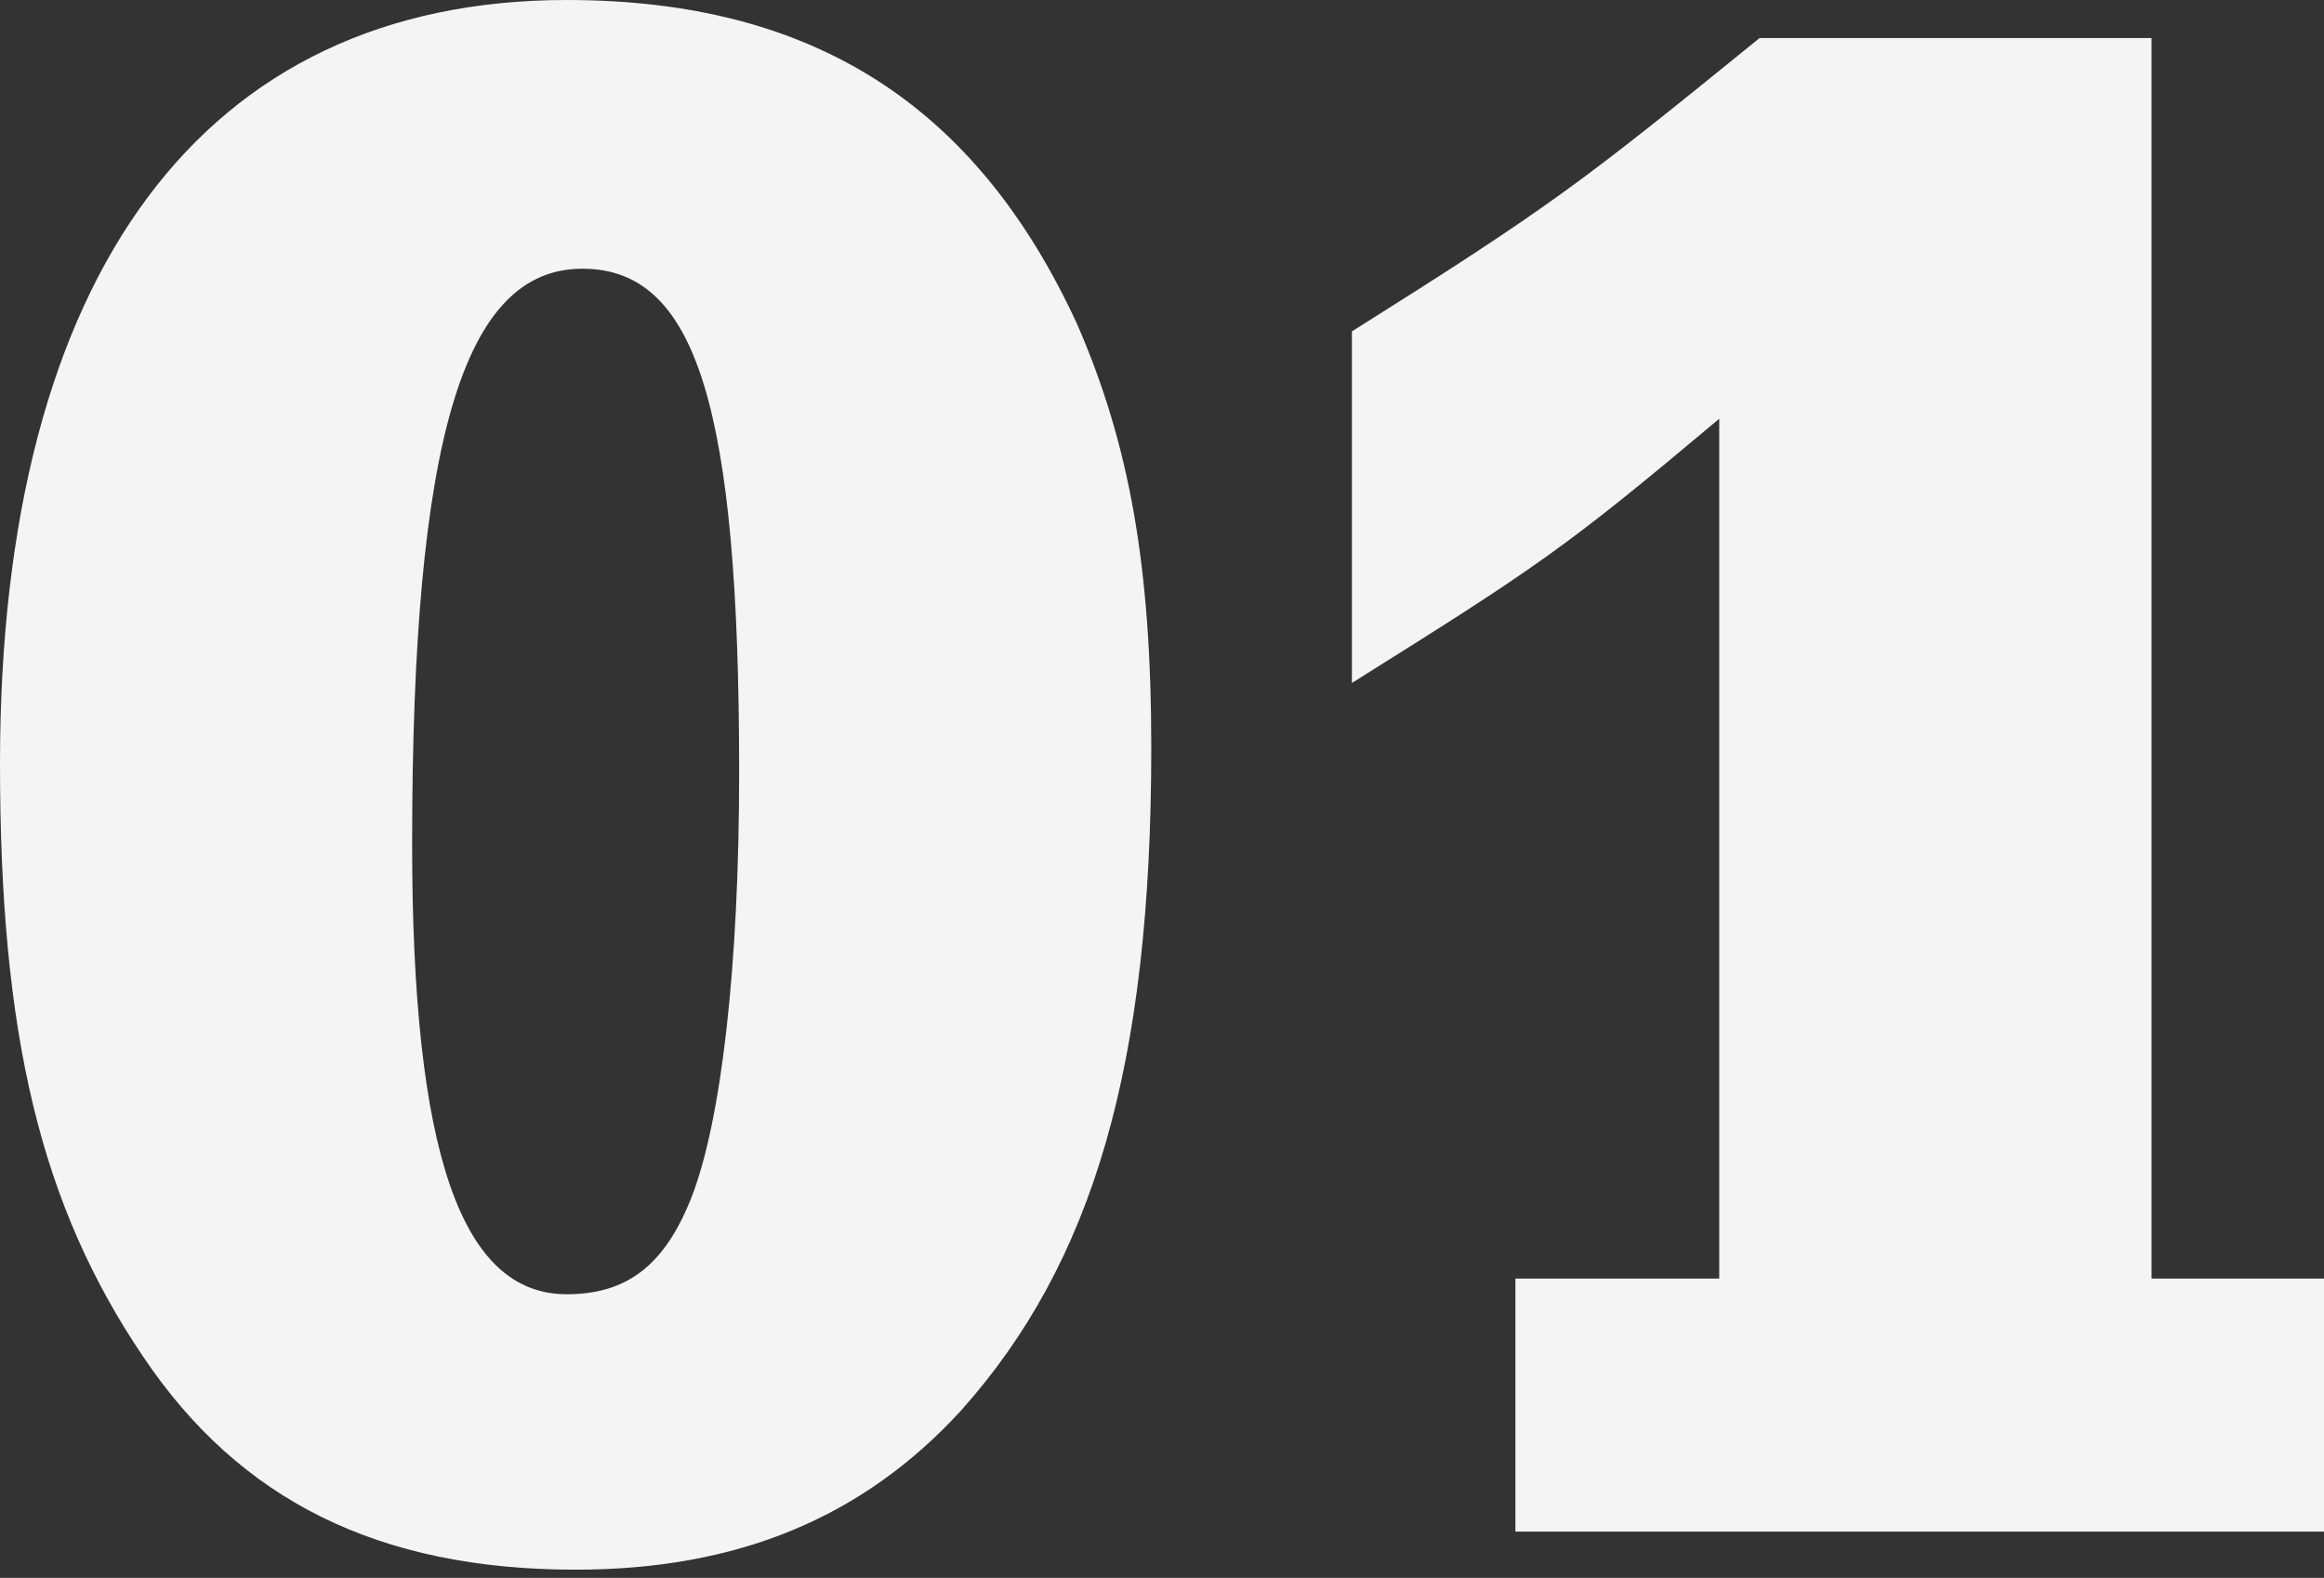
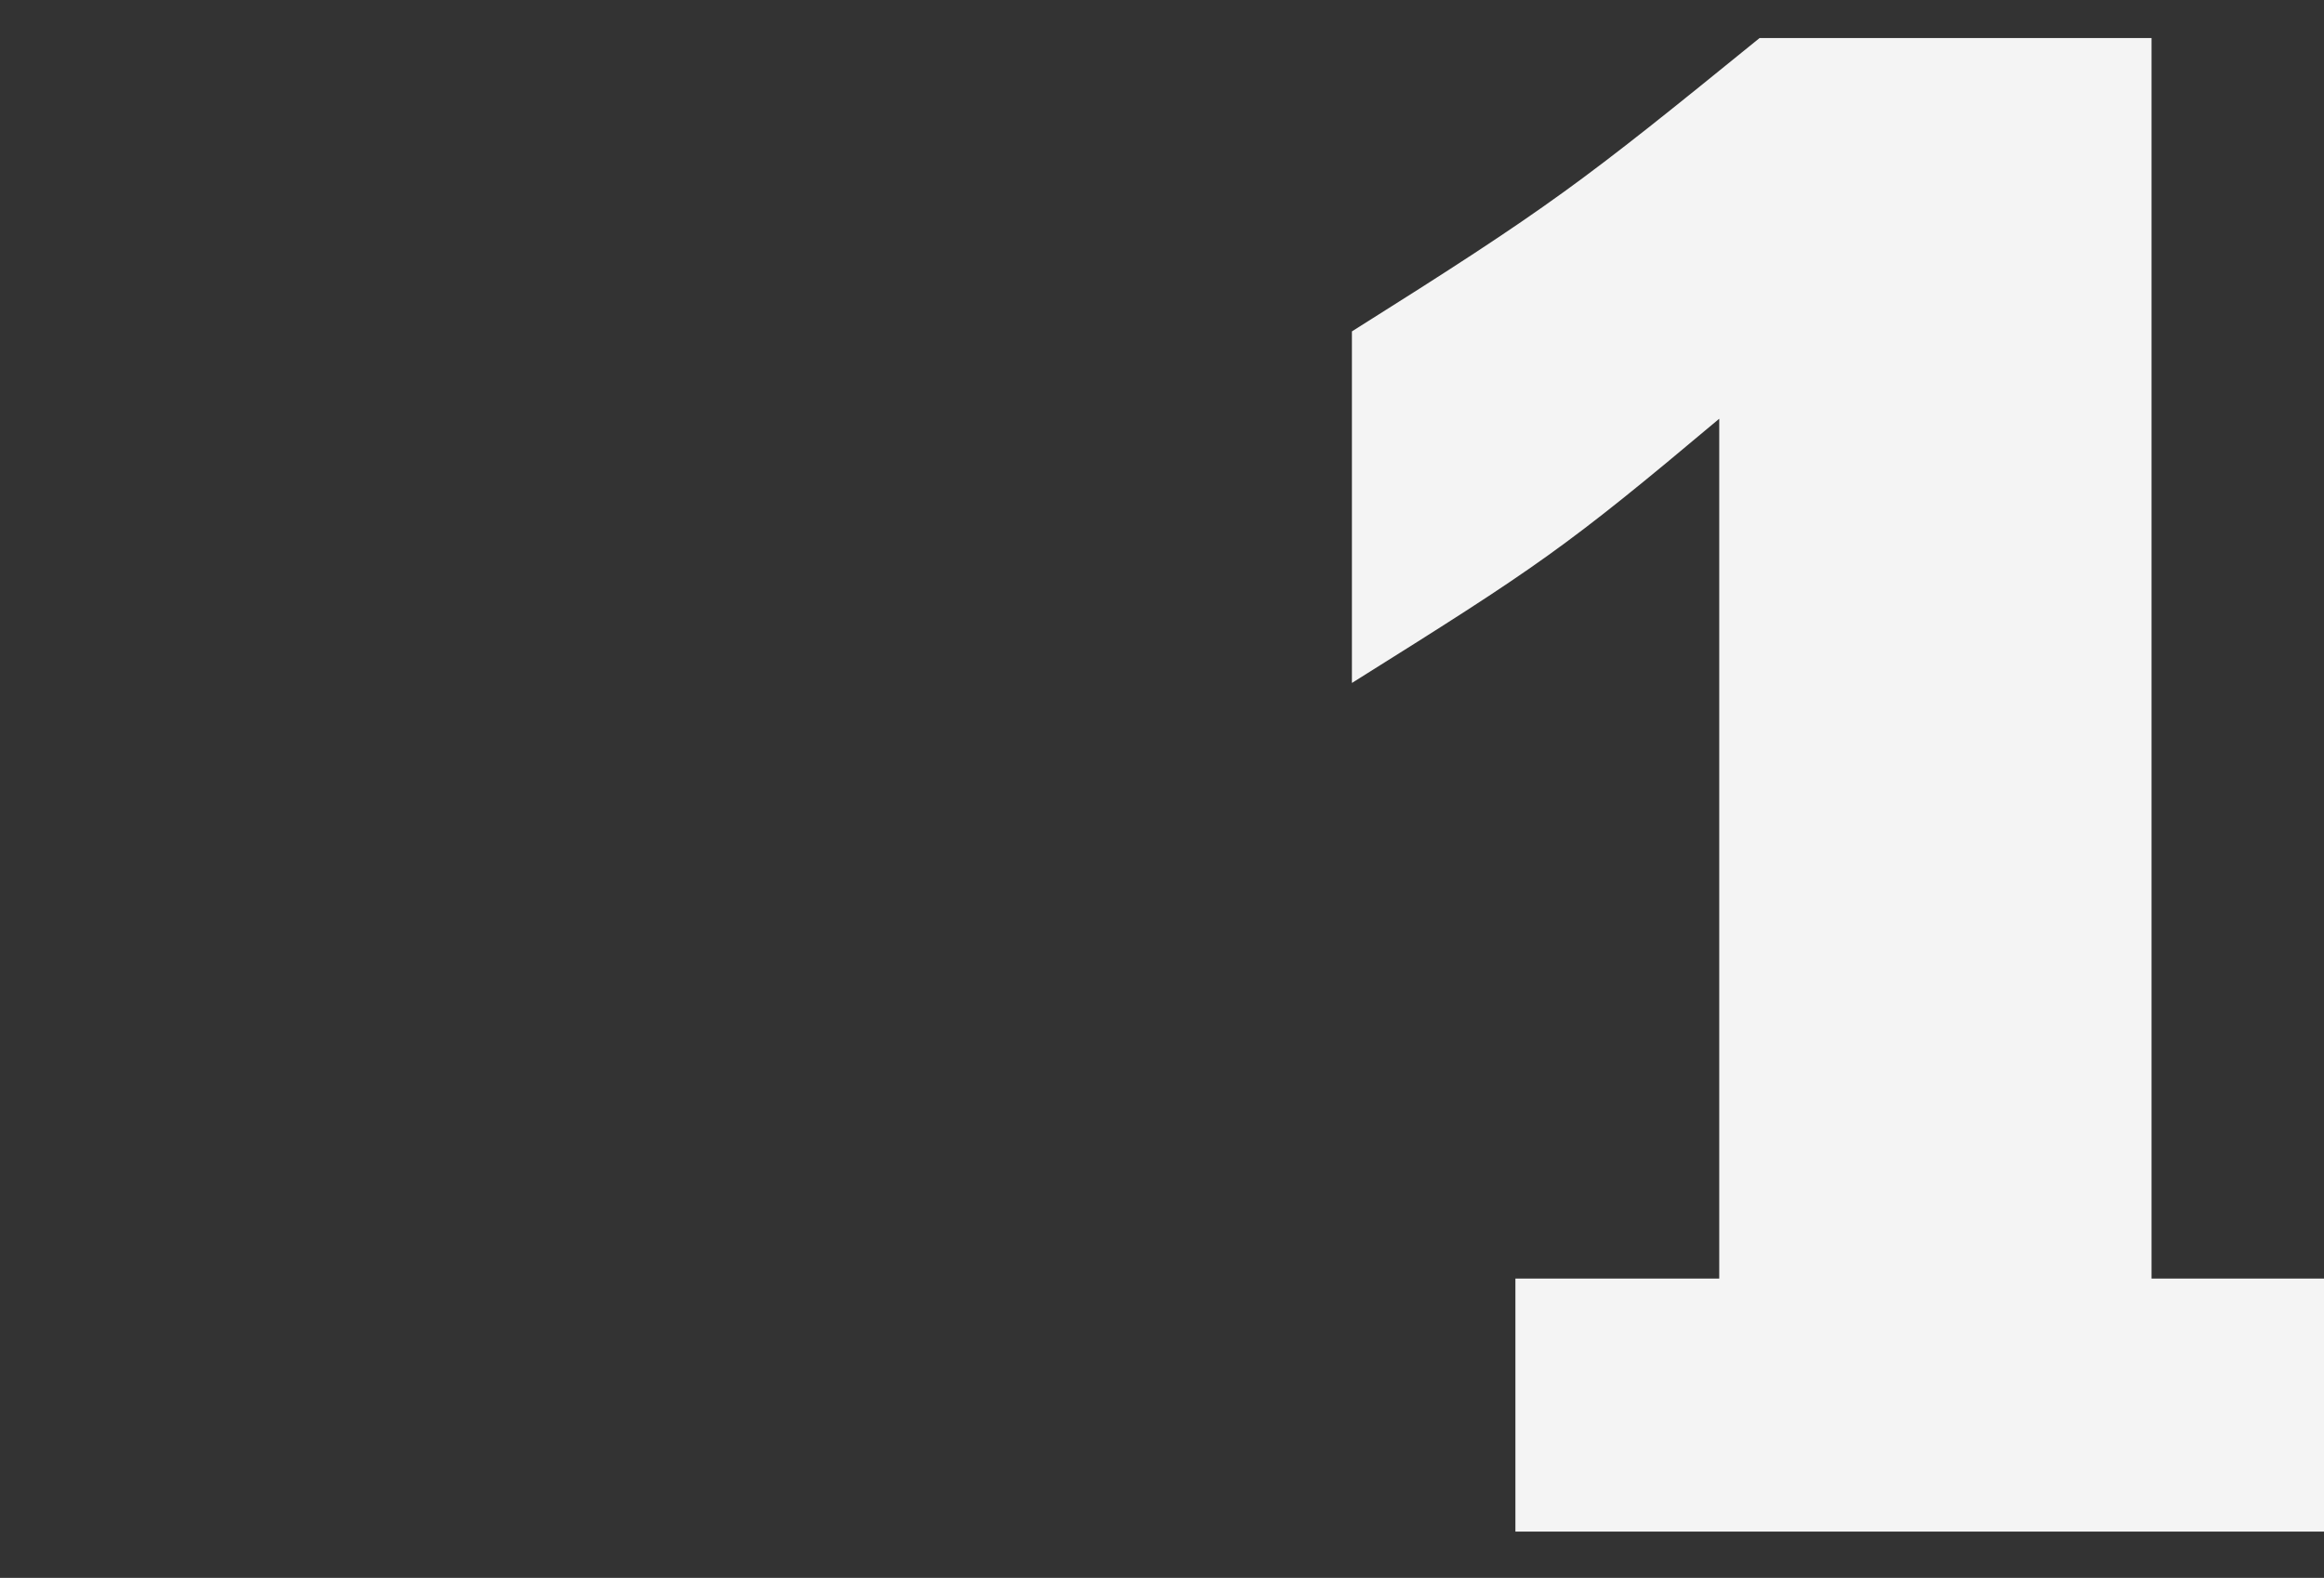
<svg xmlns="http://www.w3.org/2000/svg" width="187" height="127" viewBox="0 0 187 127" fill="none">
  <rect x="0" y="0" width="187" height="127" fill="#333333" stroke="none" />
  <path d="M173.122 3.064V102.91H187V123.276H121.937V102.91H138.338V33.703C125.902 44.156 123.74 45.598 108.781 54.97V26.674C124.821 16.581 127.164 14.779 141.582 3.064H173.122Z" fill="#F4F4F4" />
-   <path d="M45.598 0C65.423 0 78.579 8.471 86.69 26.133C90.835 35.685 92.637 45.417 92.637 60.196C92.637 85.789 87.951 101.649 77.318 113.544C69.388 122.195 59.295 126.34 46.319 126.34C30.459 126.34 19.284 120.753 11.535 109.218C3.244 96.963 0 83.266 0 61.458C0 21.988 16.401 0 45.598 0ZM46.859 21.627C37.307 21.627 33.162 35.325 33.162 67.946C33.162 92.818 37.127 104.172 45.598 104.172C50.464 104.172 53.528 101.829 55.691 96.242C58.033 90.114 59.475 77.859 59.475 62.179C59.475 32.801 56.051 21.627 46.859 21.627Z" fill="#F4F4F4" />
</svg>